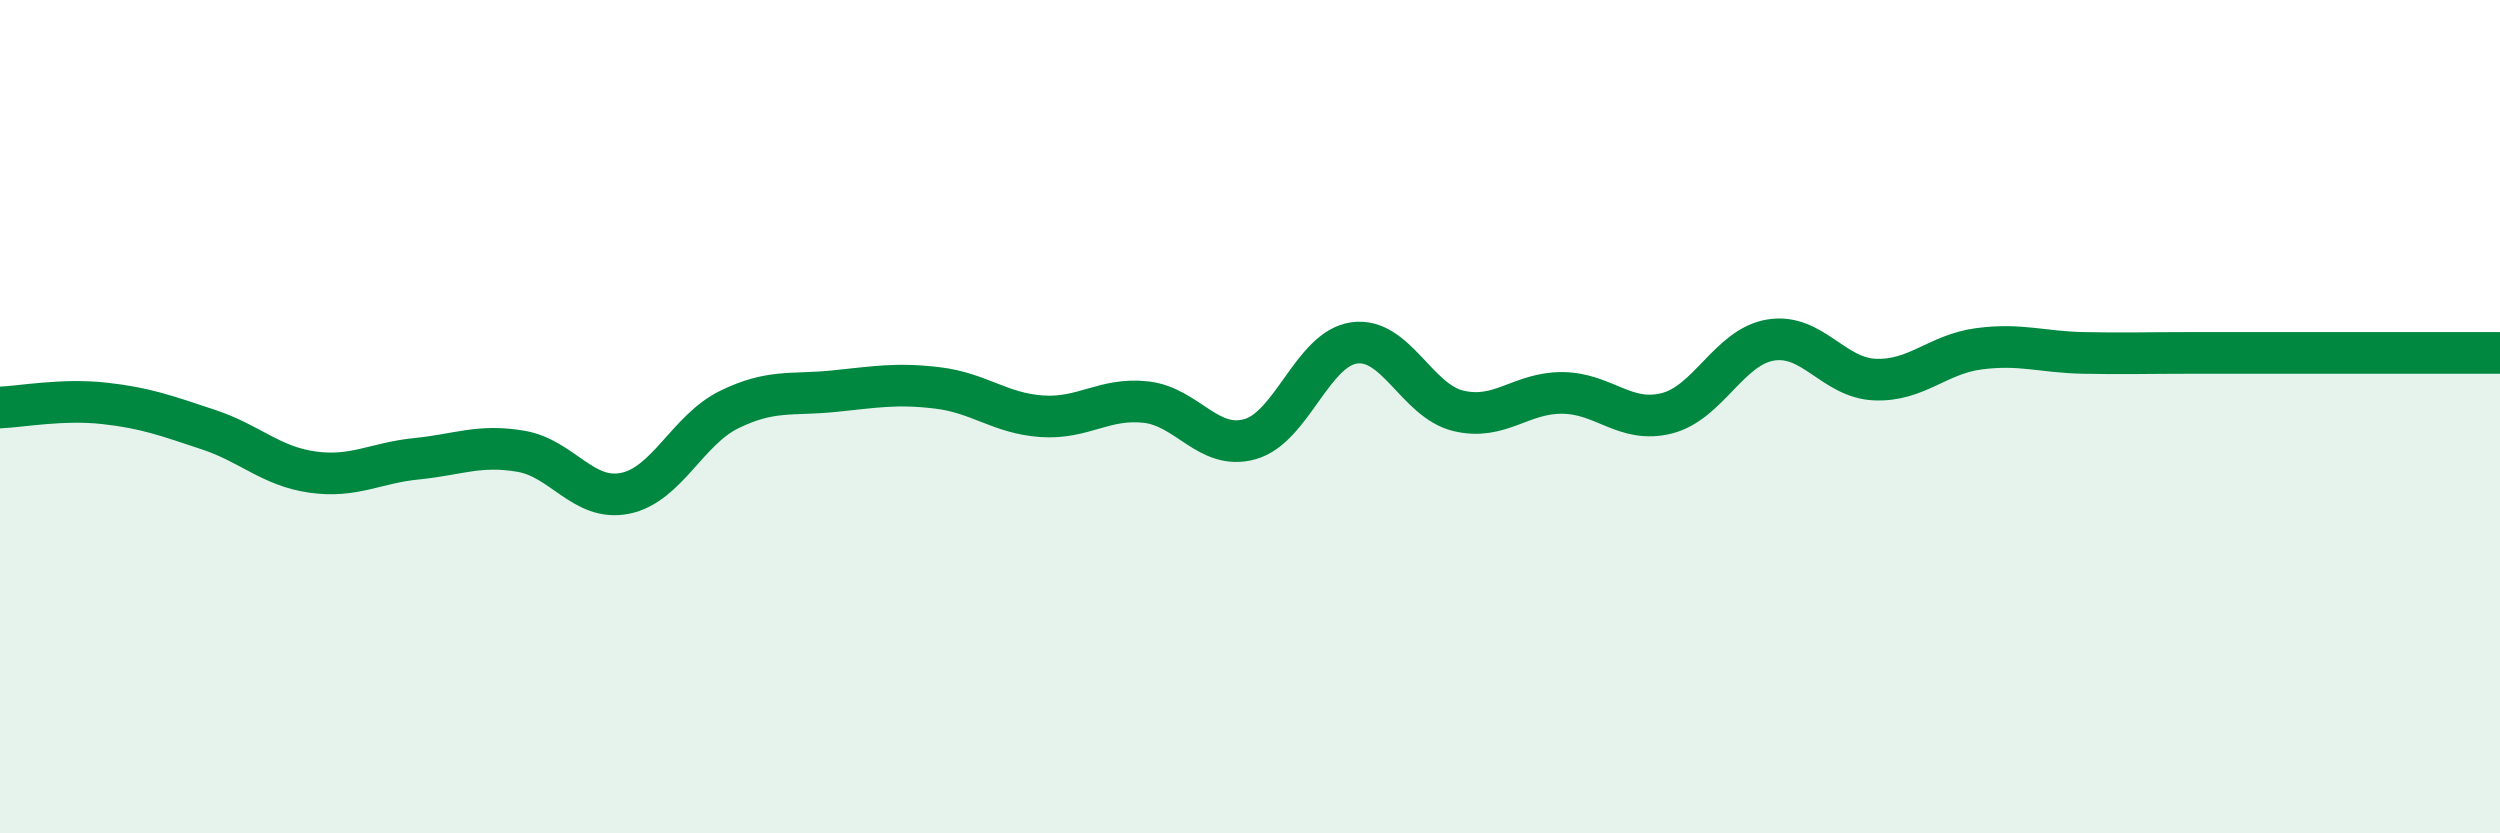
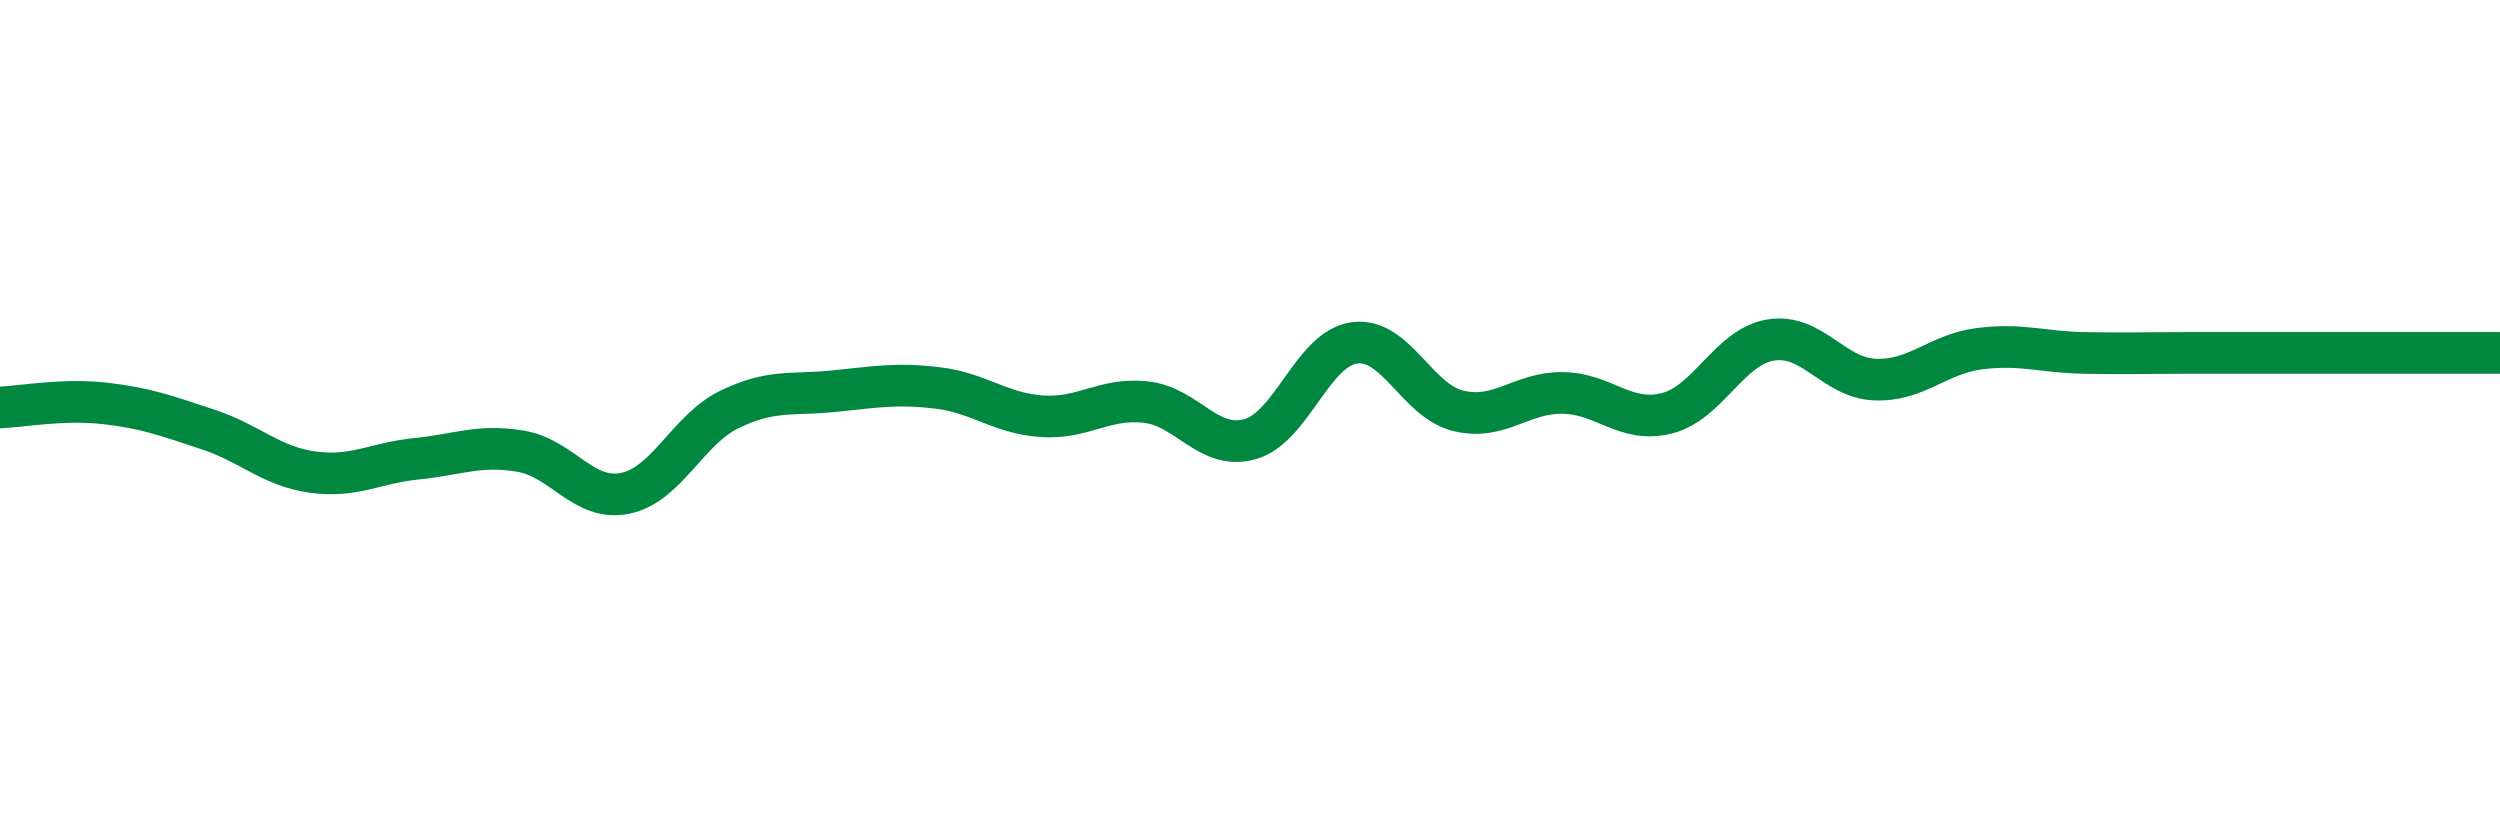
<svg xmlns="http://www.w3.org/2000/svg" width="60" height="20" viewBox="0 0 60 20">
-   <path d="M 0,9.78 C 0.5,9.76 1.5,9.57 2.5,9.68 C 3.5,9.79 4,9.98 5,10.31 C 6,10.64 6.5,11.19 7.5,11.33 C 8.5,11.47 9,11.11 10,11.01 C 11,10.91 11.5,10.66 12.5,10.83 C 13.5,11 14,12.04 15,11.84 C 16,11.64 16.5,10.32 17.5,9.83 C 18.5,9.34 19,9.49 20,9.39 C 21,9.29 21.5,9.19 22.5,9.31 C 23.5,9.43 24,9.92 25,9.99 C 26,10.06 26.5,9.54 27.5,9.65 C 28.5,9.76 29,10.82 30,10.54 C 31,10.26 31.5,8.37 32.5,8.23 C 33.5,8.09 34,9.62 35,9.86 C 36,10.1 36.5,9.42 37.5,9.43 C 38.5,9.44 39,10.17 40,9.92 C 41,9.67 41.5,8.32 42.5,8.16 C 43.5,8 44,9.07 45,9.11 C 46,9.15 46.5,8.5 47.5,8.37 C 48.5,8.24 49,8.45 50,8.47 C 51,8.49 51.5,8.47 52.5,8.47 C 53.5,8.47 53.5,8.47 55,8.47 C 56.5,8.47 59,8.47 60,8.47L60 20L0 20Z" fill="#008740" opacity="0.1" stroke-linecap="round" stroke-linejoin="round" />
  <path d="M 0,9.78 C 0.5,9.76 1.5,9.57 2.5,9.68 C 3.5,9.79 4,9.98 5,10.31 C 6,10.64 6.5,11.19 7.5,11.33 C 8.5,11.47 9,11.11 10,11.01 C 11,10.91 11.5,10.66 12.5,10.83 C 13.5,11 14,12.04 15,11.84 C 16,11.64 16.5,10.32 17.5,9.83 C 18.5,9.34 19,9.49 20,9.39 C 21,9.29 21.5,9.19 22.5,9.31 C 23.5,9.43 24,9.92 25,9.99 C 26,10.06 26.5,9.54 27.5,9.65 C 28.5,9.76 29,10.82 30,10.54 C 31,10.26 31.5,8.37 32.5,8.23 C 33.5,8.09 34,9.62 35,9.86 C 36,10.1 36.5,9.42 37.5,9.43 C 38.5,9.44 39,10.17 40,9.92 C 41,9.67 41.5,8.32 42.5,8.16 C 43.5,8 44,9.07 45,9.11 C 46,9.15 46.5,8.5 47.5,8.37 C 48.5,8.24 49,8.45 50,8.47 C 51,8.49 51.5,8.47 52.5,8.47 C 53.5,8.47 53.5,8.47 55,8.47 C 56.5,8.47 59,8.47 60,8.47" stroke="#008740" stroke-width="1" fill="none" stroke-linecap="round" stroke-linejoin="round" />
</svg>